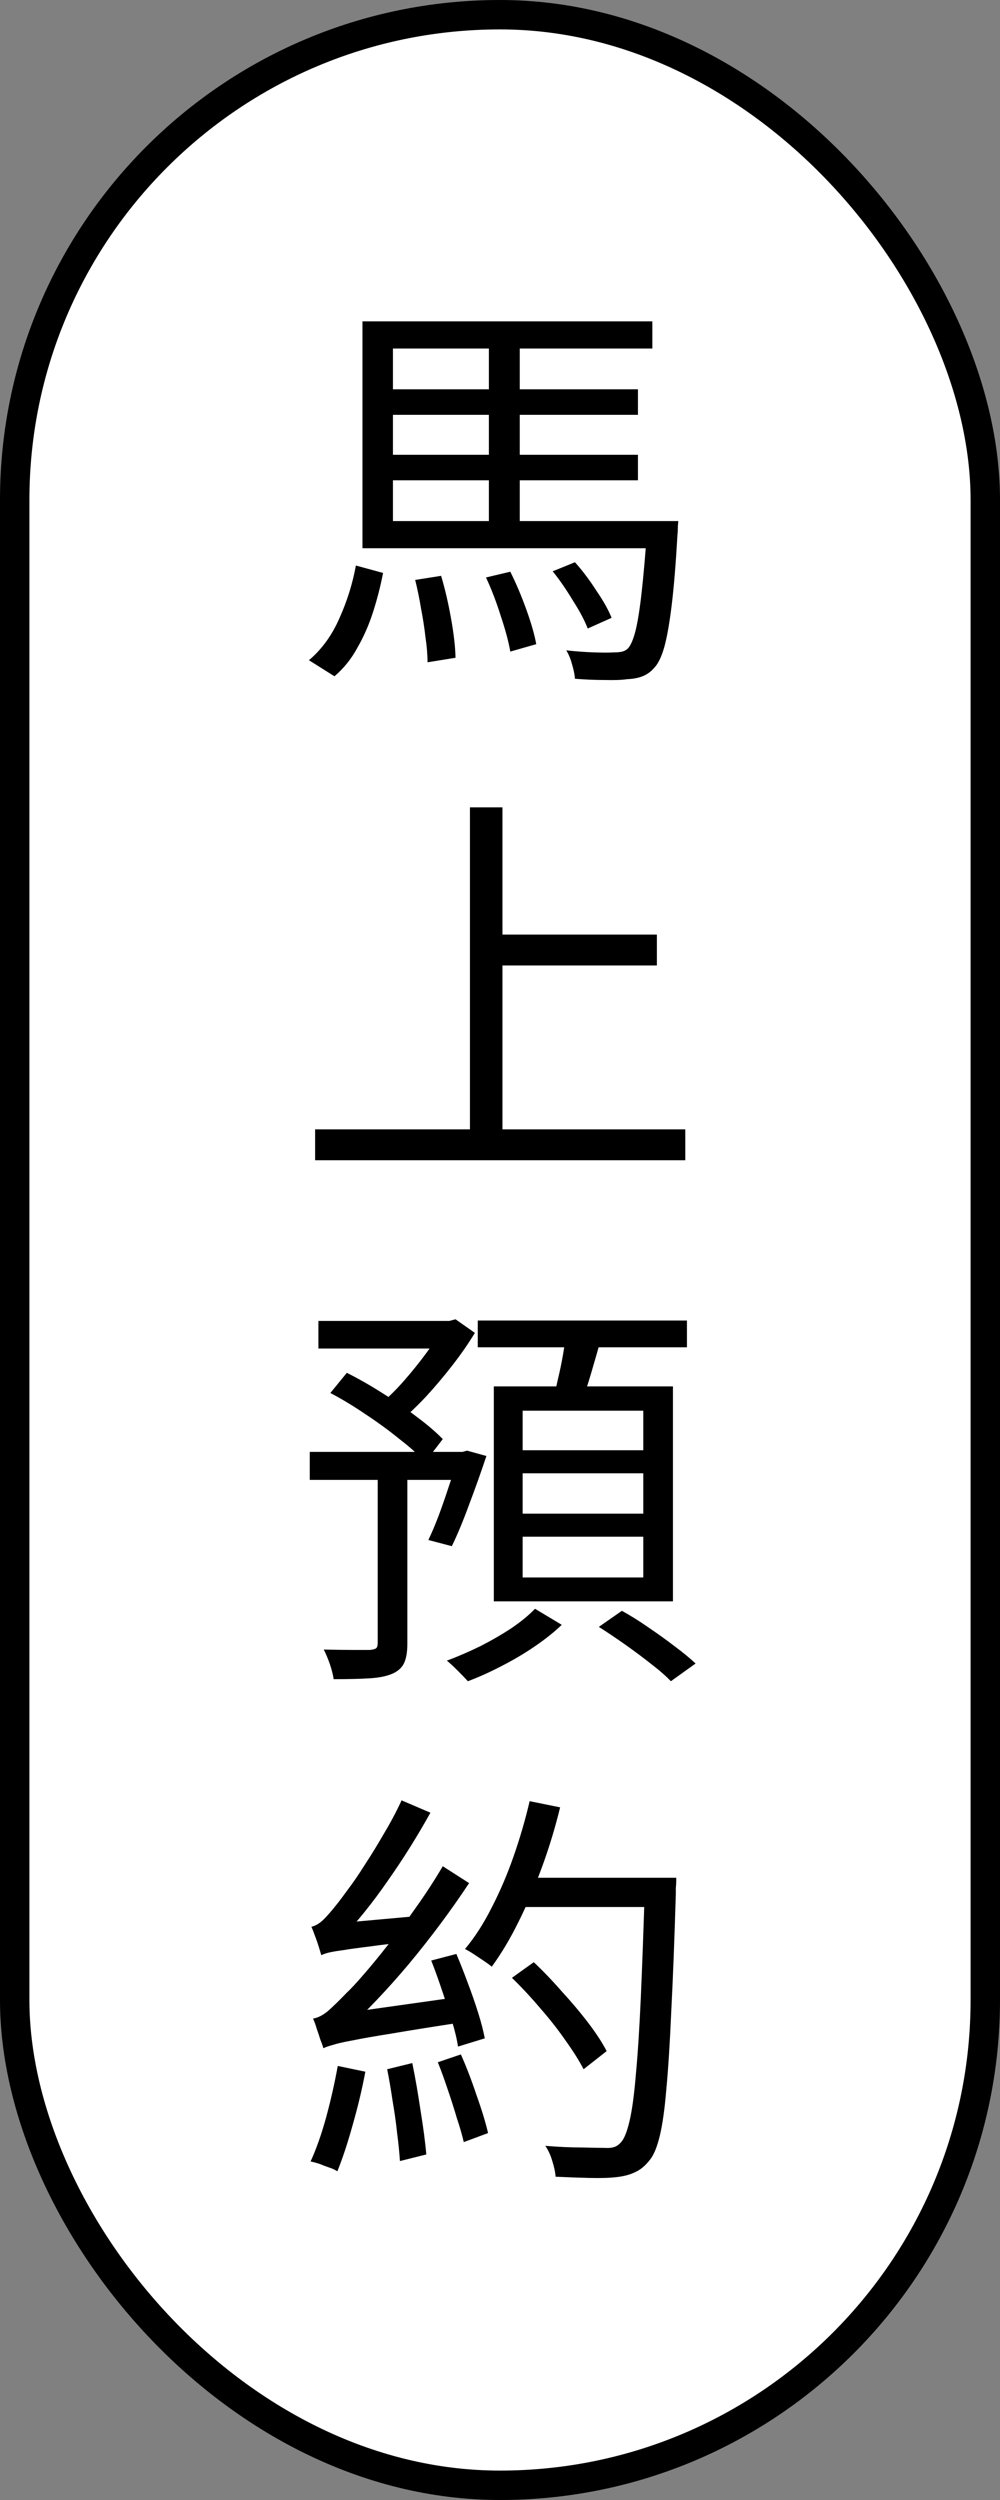
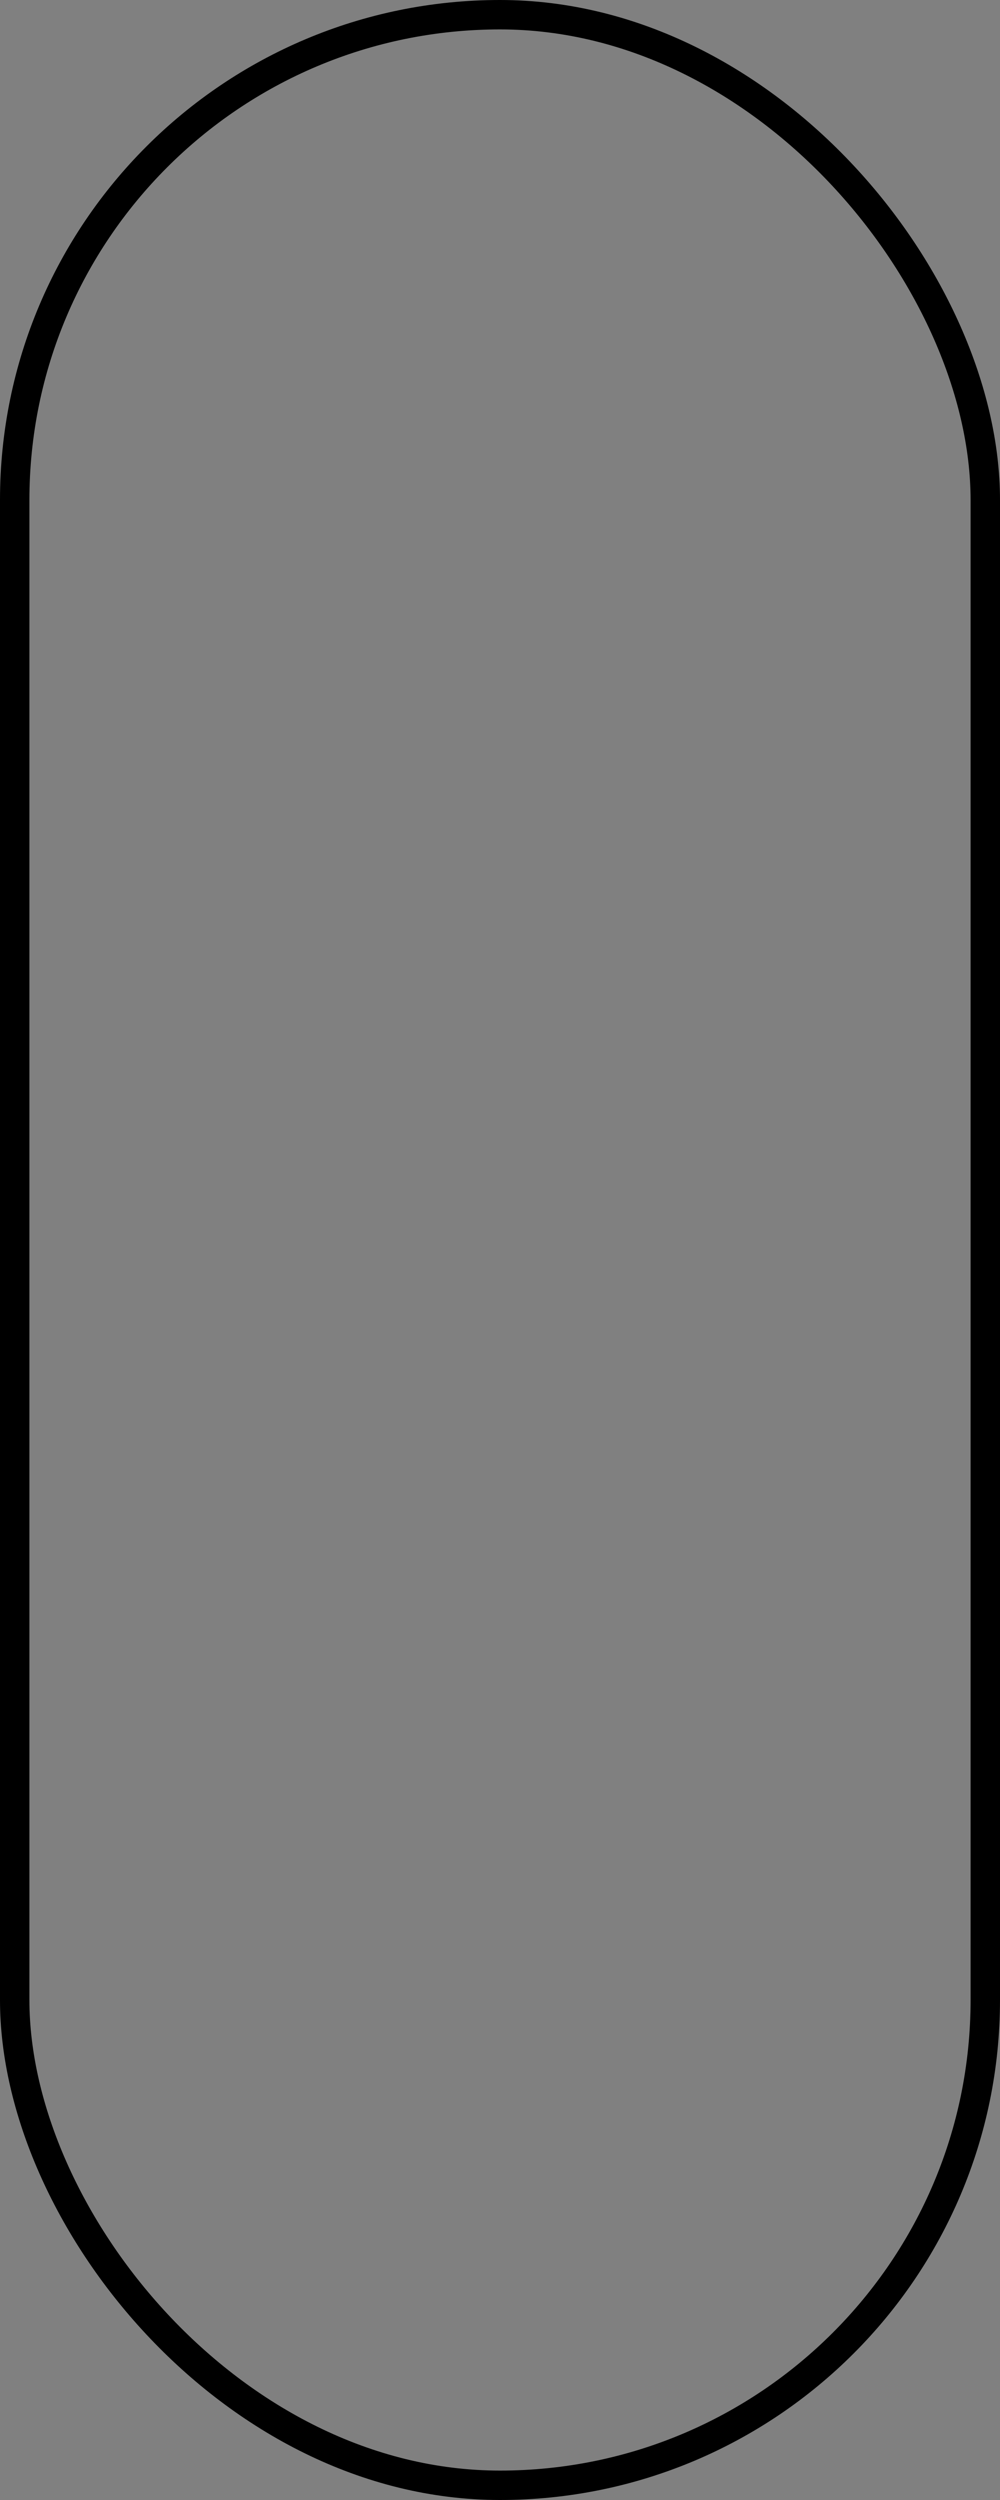
<svg xmlns="http://www.w3.org/2000/svg" width="34" height="85" viewBox="0 0 34 85" fill="none">
  <rect x="0" y="0" width="34" height="85" fill="#808080" stroke="none" />
-   <rect x="0.5" y="0.5" width="33" height="84" rx="16.5" fill="white" />
  <rect x="0.5" y="0.5" width="33" height="84" rx="16.5" stroke="black" />
-   <path d="M12.898 15.462H21.69V16.33H12.898V15.462ZM12.898 13.236H21.69V14.104H12.898V13.236ZM12.324 17.716H22.236V18.64H12.324V17.716ZM22.012 17.716H23.062C23.062 17.716 23.057 17.772 23.048 17.884C23.048 17.996 23.043 18.094 23.034 18.178C22.978 19.158 22.913 19.956 22.838 20.572C22.763 21.188 22.679 21.664 22.586 22C22.493 22.327 22.381 22.56 22.25 22.7C22.129 22.84 21.993 22.938 21.844 22.994C21.704 23.05 21.531 23.083 21.326 23.092C21.139 23.12 20.883 23.129 20.556 23.12C20.239 23.12 19.903 23.106 19.548 23.078C19.539 22.938 19.506 22.775 19.45 22.588C19.403 22.411 19.338 22.252 19.254 22.112C19.599 22.149 19.921 22.173 20.22 22.182C20.519 22.191 20.729 22.191 20.85 22.182C20.981 22.182 21.083 22.173 21.158 22.154C21.233 22.135 21.298 22.098 21.354 22.042C21.447 21.939 21.531 21.743 21.606 21.454C21.681 21.155 21.751 20.717 21.816 20.138C21.881 19.559 21.947 18.803 22.012 17.87V17.716ZM16.524 19.634L17.35 19.438C17.546 19.83 17.728 20.259 17.896 20.726C18.064 21.193 18.176 21.585 18.232 21.902L17.35 22.154C17.294 21.827 17.187 21.426 17.028 20.95C16.879 20.474 16.711 20.035 16.524 19.634ZM18.792 19.424L19.548 19.116C19.8 19.396 20.043 19.718 20.276 20.082C20.519 20.437 20.691 20.745 20.794 21.006L19.982 21.37C19.879 21.099 19.711 20.782 19.478 20.418C19.254 20.045 19.025 19.713 18.792 19.424ZM14.116 19.718L14.998 19.578C15.129 20.017 15.241 20.497 15.334 21.02C15.427 21.533 15.479 21.981 15.488 22.364L14.536 22.518C14.536 22.266 14.513 21.981 14.466 21.664C14.429 21.337 14.377 21.006 14.312 20.67C14.256 20.334 14.191 20.017 14.116 19.718ZM12.1 19.228L13.024 19.48C12.94 19.919 12.828 20.357 12.688 20.796C12.548 21.235 12.371 21.641 12.156 22.014C11.951 22.397 11.689 22.723 11.372 22.994L10.504 22.448C10.943 22.075 11.288 21.599 11.54 21.02C11.801 20.441 11.988 19.844 12.1 19.228ZM16.622 11.416H17.672V18.094H16.622V11.416ZM12.324 10.926H22.18V11.85H13.36V18.15H12.324V10.926ZM16.58 31.776H22.334V32.826H16.58V31.776ZM10.714 38.398H23.3V39.448H10.714V38.398ZM15.978 27.45H17.084V38.958H15.978V27.45ZM10.826 44.912H15.376V45.85H10.826V44.912ZM10.532 49.364H15.88V50.316H10.532V49.364ZM12.842 49.826H13.85V55.888C13.85 56.168 13.813 56.387 13.738 56.546C13.663 56.705 13.528 56.826 13.332 56.91C13.136 56.994 12.875 57.045 12.548 57.064C12.231 57.083 11.829 57.092 11.344 57.092C11.325 56.952 11.283 56.784 11.218 56.588C11.153 56.401 11.083 56.233 11.008 56.084C11.372 56.093 11.699 56.098 11.988 56.098C12.287 56.098 12.483 56.098 12.576 56.098C12.679 56.089 12.749 56.07 12.786 56.042C12.823 56.014 12.842 55.953 12.842 55.86V49.826ZM15.054 44.912H15.278L15.488 44.856L16.146 45.318C15.931 45.673 15.679 46.037 15.39 46.41C15.101 46.783 14.802 47.138 14.494 47.474C14.186 47.801 13.883 48.09 13.584 48.342C13.519 48.239 13.421 48.132 13.29 48.02C13.169 47.899 13.061 47.796 12.968 47.712C13.229 47.488 13.491 47.227 13.752 46.928C14.013 46.629 14.261 46.321 14.494 46.004C14.727 45.687 14.914 45.393 15.054 45.122V44.912ZM15.586 49.364H15.726L15.88 49.322L16.538 49.504C16.361 50.036 16.165 50.587 15.95 51.156C15.745 51.716 15.549 52.187 15.362 52.57L14.564 52.36C14.676 52.127 14.793 51.851 14.914 51.534C15.035 51.207 15.152 50.871 15.264 50.526C15.385 50.171 15.493 49.835 15.586 49.518V49.364ZM11.232 47.362L11.792 46.676C12.184 46.872 12.585 47.101 12.996 47.362C13.416 47.623 13.808 47.894 14.172 48.174C14.536 48.445 14.83 48.697 15.054 48.93L14.452 49.714C14.237 49.471 13.948 49.21 13.584 48.93C13.229 48.641 12.847 48.361 12.436 48.09C12.025 47.81 11.624 47.567 11.232 47.362ZM16.244 44.898H23.356V45.808H16.244V44.898ZM17.77 50.092V51.464H21.872V50.092H17.77ZM17.77 52.248V53.634H21.872V52.248H17.77ZM17.77 47.964V49.308H21.872V47.964H17.77ZM16.79 47.138H22.88V54.446H16.79V47.138ZM19.254 45.332L20.444 45.486C20.332 45.887 20.215 46.293 20.094 46.704C19.973 47.115 19.856 47.469 19.744 47.768L18.806 47.586C18.862 47.371 18.918 47.133 18.974 46.872C19.039 46.601 19.095 46.331 19.142 46.06C19.189 45.789 19.226 45.547 19.254 45.332ZM18.19 54.698L19.1 55.244C18.848 55.487 18.545 55.729 18.19 55.972C17.835 56.215 17.457 56.439 17.056 56.644C16.664 56.849 16.281 57.022 15.908 57.162C15.824 57.069 15.712 56.952 15.572 56.812C15.432 56.672 15.306 56.555 15.194 56.462C15.567 56.322 15.945 56.159 16.328 55.972C16.711 55.776 17.065 55.571 17.392 55.356C17.719 55.132 17.985 54.913 18.19 54.698ZM20.36 55.314L21.144 54.768C21.433 54.927 21.732 55.113 22.04 55.328C22.357 55.543 22.656 55.757 22.936 55.972C23.225 56.187 23.463 56.383 23.65 56.56L22.81 57.162C22.642 56.985 22.418 56.789 22.138 56.574C21.867 56.359 21.573 56.14 21.256 55.916C20.939 55.692 20.64 55.491 20.36 55.314ZM17.406 63.844H22.348V64.838H17.406V63.844ZM21.928 63.844H22.992C22.992 63.844 22.992 63.881 22.992 63.956C22.992 64.021 22.987 64.101 22.978 64.194C22.978 64.278 22.978 64.343 22.978 64.39C22.931 65.958 22.88 67.283 22.824 68.366C22.777 69.449 22.721 70.335 22.656 71.026C22.6 71.707 22.525 72.239 22.432 72.622C22.339 73.005 22.227 73.275 22.096 73.434C21.937 73.639 21.769 73.779 21.592 73.854C21.424 73.938 21.214 73.994 20.962 74.022C20.729 74.05 20.421 74.059 20.038 74.05C19.665 74.041 19.282 74.027 18.89 74.008C18.881 73.859 18.843 73.681 18.778 73.476C18.722 73.28 18.643 73.107 18.54 72.958C18.988 72.995 19.394 73.014 19.758 73.014C20.131 73.023 20.397 73.028 20.556 73.028C20.687 73.037 20.794 73.028 20.878 73C20.971 72.972 21.055 72.911 21.13 72.818C21.233 72.697 21.326 72.454 21.41 72.09C21.494 71.726 21.564 71.203 21.62 70.522C21.685 69.831 21.741 68.959 21.788 67.904C21.835 66.849 21.881 65.571 21.928 64.068V63.844ZM18.008 61.24L19.044 61.45C18.876 62.141 18.671 62.817 18.428 63.48C18.185 64.143 17.919 64.763 17.63 65.342C17.35 65.911 17.047 66.42 16.72 66.868C16.655 66.812 16.566 66.747 16.454 66.672C16.342 66.597 16.23 66.523 16.118 66.448C16.006 66.373 15.903 66.313 15.81 66.266C16.146 65.865 16.449 65.393 16.72 64.852C17 64.311 17.247 63.732 17.462 63.116C17.677 62.5 17.859 61.875 18.008 61.24ZM17.406 67.246L18.148 66.714C18.465 67.013 18.783 67.344 19.1 67.708C19.427 68.063 19.725 68.417 19.996 68.772C20.267 69.127 20.477 69.449 20.626 69.738L19.842 70.354C19.693 70.065 19.487 69.738 19.226 69.374C18.974 69.01 18.685 68.641 18.358 68.268C18.041 67.895 17.723 67.554 17.406 67.246ZM14.662 66.658L15.516 66.434C15.647 66.742 15.777 67.073 15.908 67.428C16.039 67.773 16.155 68.109 16.258 68.436C16.361 68.763 16.435 69.052 16.482 69.304L15.572 69.584C15.535 69.332 15.465 69.038 15.362 68.702C15.259 68.366 15.147 68.021 15.026 67.666C14.905 67.302 14.783 66.966 14.662 66.658ZM13.164 70.354L14.018 70.144C14.121 70.648 14.214 71.185 14.298 71.754C14.391 72.323 14.457 72.823 14.494 73.252L13.598 73.476C13.579 73.187 13.547 72.865 13.5 72.51C13.463 72.155 13.411 71.791 13.346 71.418C13.29 71.035 13.229 70.681 13.164 70.354ZM11.484 70.242L12.422 70.438C12.31 71.035 12.165 71.642 11.988 72.258C11.82 72.865 11.647 73.387 11.47 73.826C11.405 73.779 11.316 73.737 11.204 73.7C11.092 73.663 10.98 73.621 10.868 73.574C10.756 73.537 10.653 73.509 10.56 73.49C10.756 73.061 10.933 72.557 11.092 71.978C11.251 71.39 11.381 70.811 11.484 70.242ZM10.924 66.476C10.905 66.411 10.877 66.317 10.84 66.196C10.803 66.075 10.761 65.953 10.714 65.832C10.667 65.701 10.625 65.594 10.588 65.51C10.719 65.482 10.854 65.403 10.994 65.272C11.134 65.132 11.288 64.955 11.456 64.74C11.54 64.637 11.666 64.469 11.834 64.236C12.011 64.003 12.203 63.723 12.408 63.396C12.623 63.069 12.837 62.719 13.052 62.346C13.276 61.973 13.477 61.595 13.654 61.212L14.634 61.632C14.195 62.425 13.71 63.2 13.178 63.956C12.655 64.712 12.128 65.365 11.596 65.916V65.944C11.596 65.944 11.559 65.963 11.484 66C11.419 66.037 11.344 66.084 11.26 66.14C11.176 66.187 11.097 66.243 11.022 66.308C10.957 66.364 10.924 66.42 10.924 66.476ZM10.924 66.476L10.896 65.72L11.4 65.398L14.186 65.146C14.158 65.286 14.135 65.44 14.116 65.608C14.107 65.767 14.102 65.897 14.102 66C13.467 66.065 12.954 66.126 12.562 66.182C12.17 66.229 11.867 66.271 11.652 66.308C11.437 66.336 11.274 66.364 11.162 66.392C11.059 66.42 10.98 66.448 10.924 66.476ZM10.994 69.64C10.975 69.565 10.943 69.472 10.896 69.36C10.859 69.239 10.817 69.113 10.77 68.982C10.733 68.851 10.691 68.735 10.644 68.632C10.812 68.604 10.985 68.515 11.162 68.366C11.339 68.207 11.549 68.002 11.792 67.75C11.923 67.629 12.109 67.428 12.352 67.148C12.604 66.859 12.884 66.518 13.192 66.126C13.509 65.734 13.827 65.309 14.144 64.852C14.471 64.395 14.774 63.928 15.054 63.452L15.95 64.026C15.325 64.969 14.643 65.883 13.906 66.77C13.169 67.647 12.436 68.417 11.708 69.08V69.108C11.708 69.108 11.671 69.127 11.596 69.164C11.521 69.192 11.437 69.234 11.344 69.29C11.251 69.346 11.167 69.407 11.092 69.472C11.027 69.528 10.994 69.584 10.994 69.64ZM10.994 69.64L10.938 68.842L11.47 68.478L15.74 67.876C15.731 68.016 15.721 68.17 15.712 68.338C15.703 68.506 15.703 68.646 15.712 68.758C14.732 68.907 13.943 69.033 13.346 69.136C12.758 69.229 12.305 69.309 11.988 69.374C11.68 69.43 11.456 69.481 11.316 69.528C11.176 69.565 11.069 69.603 10.994 69.64ZM14.886 70.116L15.67 69.85C15.857 70.27 16.034 70.732 16.202 71.236C16.379 71.731 16.51 72.16 16.594 72.524L15.768 72.832C15.712 72.589 15.633 72.314 15.53 72.006C15.437 71.689 15.334 71.367 15.222 71.04C15.11 70.704 14.998 70.396 14.886 70.116Z" fill="black" />
</svg>